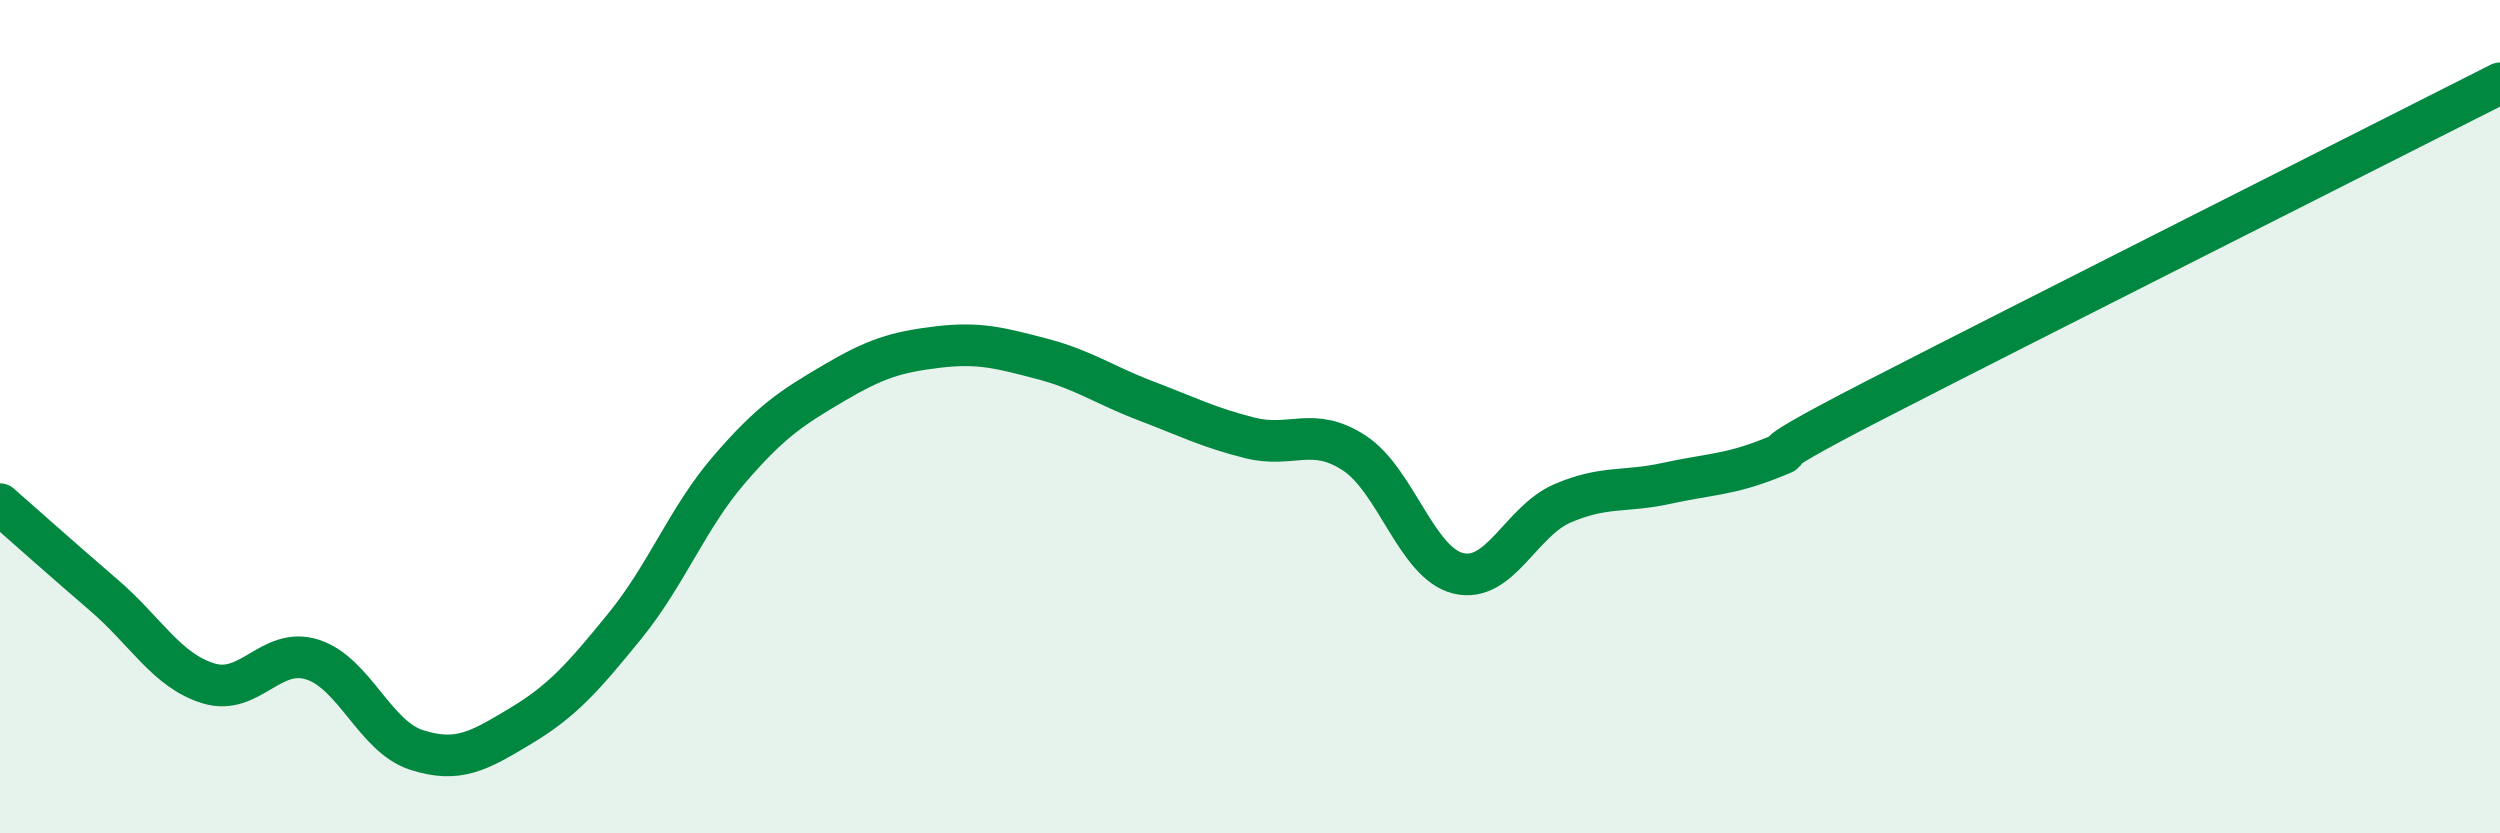
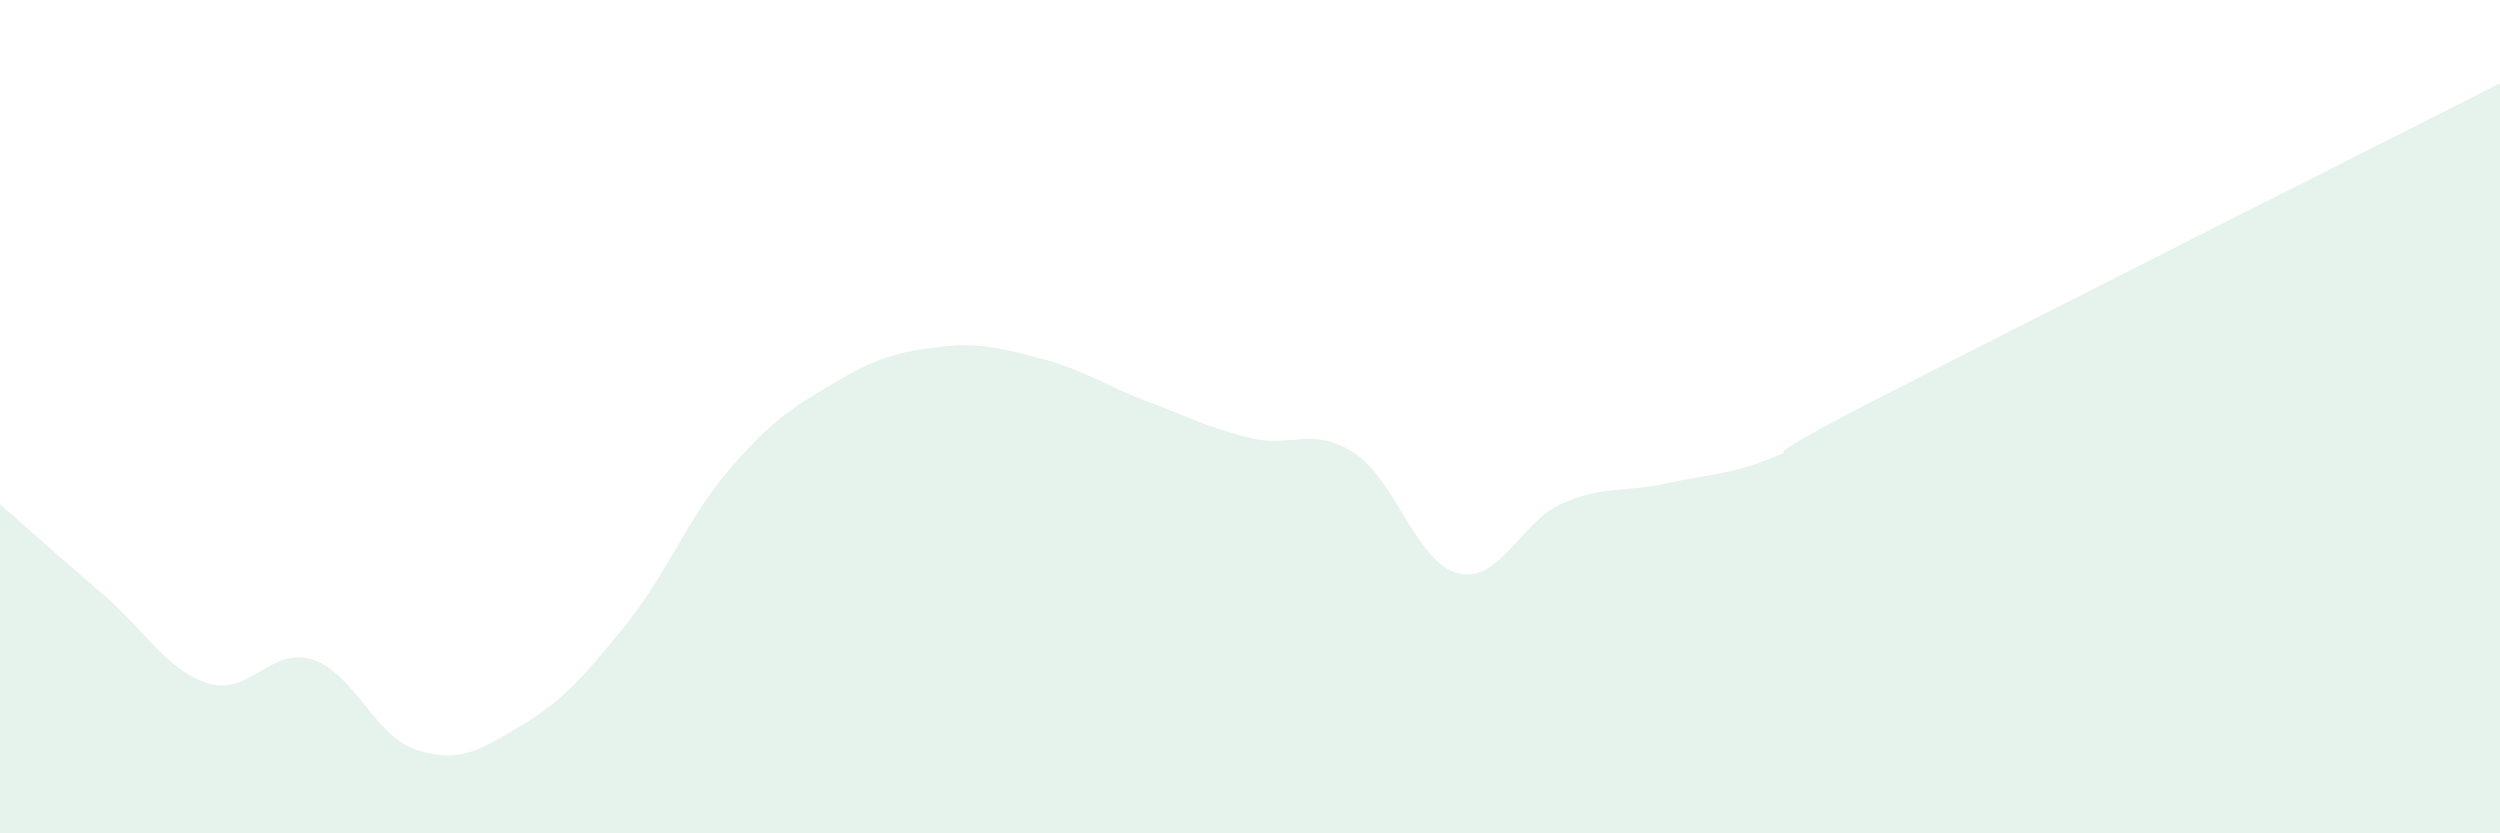
<svg xmlns="http://www.w3.org/2000/svg" width="60" height="20" viewBox="0 0 60 20">
  <path d="M 0,12.1 C 0.5,12.54 1.5,13.43 2.5,14.29 C 3.5,15.15 4,16.09 5,16.4 C 6,16.71 6.5,15.51 7.5,15.83 C 8.5,16.15 9,17.68 10,18 C 11,18.32 11.5,18.02 12.5,17.42 C 13.5,16.82 14,16.25 15,15.02 C 16,13.79 16.5,12.43 17.5,11.27 C 18.5,10.11 19,9.79 20,9.2 C 21,8.61 21.5,8.45 22.5,8.33 C 23.5,8.21 24,8.35 25,8.61 C 26,8.87 26.5,9.24 27.5,9.62 C 28.5,10 29,10.26 30,10.51 C 31,10.76 31.5,10.22 32.5,10.87 C 33.5,11.52 34,13.52 35,13.76 C 36,14 36.5,12.51 37.5,12.08 C 38.5,11.65 39,11.82 40,11.6 C 41,11.38 41.5,11.4 42.5,11 C 43.5,10.6 41.5,11.4 45,9.6 C 48.5,7.8 57,3.52 60,2L60 20L0 20Z" fill="#008740" opacity="0.1" stroke-linecap="round" stroke-linejoin="round" />
-   <path d="M 0,12.1 C 0.5,12.54 1.5,13.43 2.5,14.29 C 3.5,15.15 4,16.09 5,16.4 C 6,16.71 6.5,15.51 7.5,15.83 C 8.5,16.15 9,17.68 10,18 C 11,18.32 11.5,18.02 12.5,17.42 C 13.5,16.82 14,16.25 15,15.02 C 16,13.79 16.5,12.43 17.5,11.27 C 18.5,10.11 19,9.79 20,9.2 C 21,8.61 21.5,8.45 22.5,8.33 C 23.5,8.21 24,8.35 25,8.61 C 26,8.87 26.5,9.24 27.5,9.62 C 28.5,10 29,10.26 30,10.51 C 31,10.76 31.5,10.22 32.5,10.87 C 33.5,11.52 34,13.52 35,13.76 C 36,14 36.5,12.51 37.5,12.08 C 38.5,11.65 39,11.82 40,11.6 C 41,11.38 41.5,11.4 42.5,11 C 43.5,10.6 41.5,11.4 45,9.6 C 48.5,7.8 57,3.52 60,2" stroke="#008740" stroke-width="1" fill="none" stroke-linecap="round" stroke-linejoin="round" />
</svg>